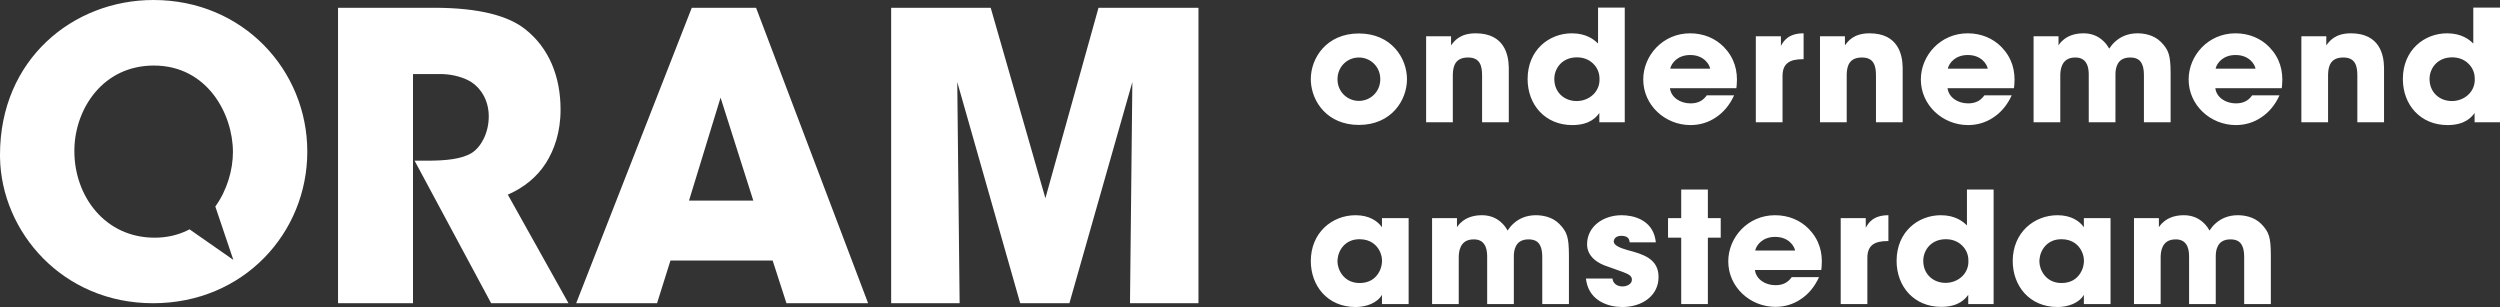
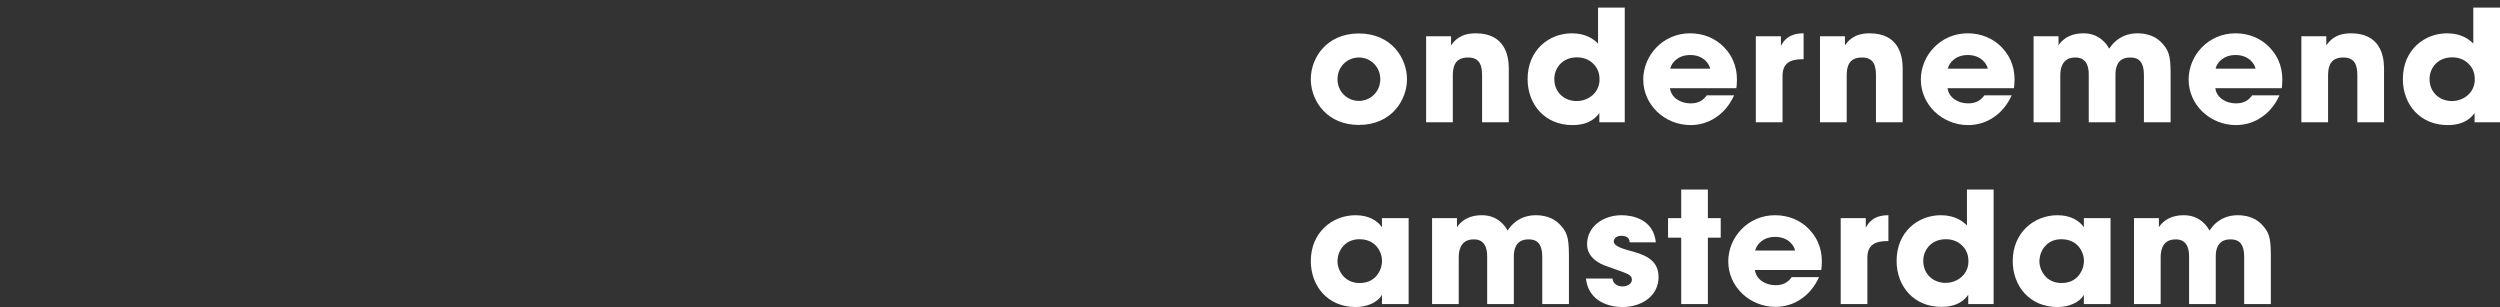
<svg xmlns="http://www.w3.org/2000/svg" width="285px" height="35px" viewBox="0 0 285 35" version="1.1">
  <rect x="0" y="0" width="285" height="35" fill="#333333" stroke="none" />
  <title>Group 7</title>
  <g id="Page-1" stroke="none" stroke-width="1" fill="none" fill-rule="evenodd">
    <g id="1.-Home" transform="translate(-45, -42)" fill="#FFFFFF">
      <g id="Group-7" transform="translate(45, 42)">
-         <path d="M112.94,0.886 L119.175,22.597 L125.23,0.886 L136.624,0.886 L136.624,34.568 L128.819,34.568 L129.088,9.352 L121.911,34.568 L116.304,34.568 L109.127,9.352 L109.397,34.568 L101.592,34.568 L101.592,0.886 L112.94,0.886 Z M86.192,0.886 L98.965,34.568 L89.655,34.568 L88.081,29.698 L76.433,29.698 L74.904,34.568 L65.684,34.568 L78.862,0.886 L86.192,0.886 Z M82.145,11.127 L78.547,22.87 L85.877,22.87 L82.145,11.127 Z M38.535,0.886 L49.478,0.886 C54.724,0.886 57.98,1.842 59.834,3.299 C62.638,5.483 63.904,8.806 63.904,12.493 C63.904,15.087 63.181,17.09 62.231,18.592 C61.163,20.268 59.652,21.376 58.154,22.069 L57.89,22.187 L64.809,34.568 L55.991,34.568 L47.263,18.319 L48.664,18.319 C50.835,18.319 52.689,18.137 53.82,17.408 C54.86,16.726 55.719,15.133 55.719,13.267 C55.719,11.491 54.86,10.08 53.729,9.352 C52.853,8.806 51.629,8.493 50.522,8.448 L50.247,8.442 L47.082,8.442 L47.082,34.568 L38.535,34.568 L38.535,0.886 L49.478,0.886 L38.535,0.886 Z M17.493,-1.0658141e-14 C27.72,-1.0658141e-14 35.032,8.012 35.032,17.284 C35.032,26.556 27.765,34.568 17.449,34.568 C7.118,34.568 0.161,26.431 0.003,17.984 L0,17.689 L0,17.644 C0,6.751 8.343,-1.0658141e-14 17.493,-1.0658141e-14 Z M17.538,7.472 C11.765,7.472 8.59,12.338 8.481,16.947 L8.478,17.194 L8.478,17.239 C8.478,22.325 11.931,27.096 17.628,27.096 C19.036,27.096 20.273,26.794 21.343,26.278 L21.607,26.144 L26.599,29.625 L24.547,23.543 C25.89,21.679 26.554,19.367 26.554,17.329 C26.554,13.008 23.638,7.472 17.538,7.472 Z" id="Combined-Shape" />
        <path d="M234.559,24.535 C236.115,24.535 237.032,25.211 237.475,25.789 L237.562,25.911 L237.562,24.87 L240.602,24.87 L240.602,34.665 L237.562,34.665 L237.562,33.606 C237.013,34.559 235.75,35 234.559,35 C231.337,35 229.451,32.565 229.451,29.758 C229.451,26.546 231.849,24.535 234.559,24.535 Z M234.999,27.27 C233.356,27.27 232.579,28.529 232.497,29.606 L232.49,29.794 L232.49,29.811 C232.49,30.711 233.186,32.265 235.017,32.265 C236.098,32.265 236.757,31.77 237.141,31.17 C237.398,30.782 237.526,30.358 237.562,29.917 C237.599,29.476 237.508,29.035 237.306,28.629 C236.977,27.958 236.281,27.27 234.999,27.27 Z M184.864,24.535 C186.145,24.535 188.317,25.005 188.721,27.312 L188.764,27.623 L185.779,27.623 C185.761,27.411 185.724,26.882 184.827,26.882 C184.186,26.882 183.966,27.27 183.966,27.535 C183.966,27.976 184.717,28.276 185.523,28.505 C187.244,28.964 189.075,29.458 189.075,31.576 C189.075,33.729 187.189,35 184.937,35 C183.463,35 181.266,34.384 180.843,32.065 L180.799,31.753 L183.82,31.753 C183.948,32.653 184.845,32.653 184.974,32.653 C185.486,32.653 186.036,32.37 186.036,31.894 C186.036,31.223 185.285,31.135 183.344,30.411 C182.026,30.006 180.927,29.176 180.927,27.852 C180.927,25.823 182.758,24.535 184.864,24.535 Z M154.541,24.535 C156.097,24.535 157.014,25.211 157.456,25.789 L157.544,25.911 L157.544,24.87 L160.584,24.87 L160.584,34.665 L157.544,34.665 L157.544,33.606 C156.995,34.559 155.732,35 154.541,35 C151.319,35 149.432,32.565 149.432,29.758 C149.432,26.546 151.831,24.535 154.541,24.535 Z M154.981,27.27 C153.338,27.27 152.561,28.529 152.479,29.606 L152.472,29.794 L152.472,29.811 C152.472,30.711 153.168,32.265 154.999,32.265 C156.079,32.265 156.739,31.77 157.123,31.17 C157.38,30.782 157.507,30.358 157.544,29.917 C157.581,29.476 157.489,29.035 157.288,28.629 C156.958,27.958 156.263,27.27 154.981,27.27 Z M202.351,24.535 C203.907,24.535 205.244,25.117 206.196,26.088 C207.392,27.323 207.807,28.774 207.663,30.425 L207.624,30.782 L200.062,30.782 C200.19,31.823 201.215,32.512 202.406,32.512 C203.279,32.512 203.782,32.183 204.14,31.744 L204.255,31.594 L207.368,31.594 C206.873,32.688 206.159,33.535 205.299,34.1 C204.456,34.682 203.449,34.982 202.406,34.982 C199.494,34.982 197.022,32.706 197.022,29.794 C197.022,27.058 199.256,24.535 202.351,24.535 Z M202.369,27.005 C200.893,27.005 200.253,27.967 200.119,28.465 L200.098,28.558 L204.639,28.558 C204.566,28.1 203.944,27.005 202.369,27.005 Z M227.272,21.605 L227.272,34.665 L224.379,34.665 L224.379,33.606 C224.086,34.012 223.353,34.982 221.302,34.982 C218.226,34.982 216.212,32.688 216.212,29.741 C216.212,26.423 218.666,24.535 221.247,24.535 C222.922,24.535 223.784,25.272 224.159,25.629 L224.232,25.699 L224.232,21.605 L227.272,21.605 Z M221.833,27.27 C220.173,27.27 219.346,28.451 219.259,29.533 L219.252,29.723 L219.252,29.741 C219.252,31.241 220.369,32.247 221.797,32.247 C222.529,32.247 223.207,31.964 223.683,31.506 C224.159,31.047 224.434,30.411 224.397,29.688 C224.397,28.982 224.104,28.382 223.646,27.958 C223.188,27.517 222.548,27.27 221.833,27.27 Z M255.104,24.535 C255.818,24.535 256.953,24.693 257.777,25.523 C258.674,26.436 258.856,27.069 258.874,28.95 L258.876,29.317 L258.876,34.665 L255.836,34.665 L255.836,29.458 C255.836,29.053 255.836,28.523 255.635,28.082 C255.452,27.623 255.068,27.288 254.28,27.288 C253.438,27.288 253.016,27.658 252.815,28.1 C252.632,28.467 252.602,28.872 252.597,29.16 L252.596,29.317 L252.596,34.665 L249.556,34.665 L249.556,29.335 C249.556,29.07 249.556,28.558 249.372,28.117 C249.171,27.658 248.805,27.288 248.036,27.288 C247.175,27.288 246.754,27.676 246.534,28.152 C246.346,28.561 246.319,29.008 246.315,29.317 L246.315,34.665 L243.275,34.665 L243.275,24.87 L246.113,24.87 L246.113,25.911 C246.113,25.911 246.296,25.558 246.736,25.223 C247.175,24.87 247.889,24.535 248.951,24.535 C249.647,24.535 250.526,24.711 251.277,25.47 C251.497,25.682 251.698,25.946 251.882,26.282 C252.083,25.982 252.321,25.682 252.614,25.435 C253.218,24.905 254.042,24.535 255.104,24.535 Z M175.086,24.535 C175.8,24.535 176.935,24.693 177.759,25.523 C178.655,26.436 178.838,27.069 178.856,28.95 L178.858,29.317 L178.858,34.665 L175.818,34.665 L175.818,29.458 C175.818,29.053 175.818,28.523 175.617,28.082 C175.434,27.623 175.049,27.288 174.262,27.288 C173.419,27.288 172.998,27.658 172.797,28.1 C172.614,28.467 172.583,28.872 172.578,29.16 L172.577,29.317 L172.577,34.665 L169.537,34.665 L169.537,29.335 C169.537,29.07 169.537,28.558 169.354,28.117 C169.153,27.658 168.787,27.288 168.018,27.288 C167.157,27.288 166.736,27.676 166.516,28.152 C166.328,28.561 166.301,29.008 166.297,29.317 L166.296,29.458 L166.296,34.665 L163.257,34.665 L163.257,24.87 L166.095,24.87 L166.095,25.911 C166.095,25.911 166.278,25.558 166.718,25.223 C167.157,24.87 167.871,24.535 168.933,24.535 C169.629,24.535 170.508,24.711 171.259,25.47 C171.478,25.682 171.68,25.946 171.863,26.282 C172.064,25.982 172.302,25.682 172.595,25.435 C173.2,24.905 174.024,24.535 175.086,24.535 Z M194.697,21.605 L194.697,24.87 L196.162,24.87 L196.162,27.094 L194.697,27.094 L194.697,34.665 L191.657,34.665 L191.657,27.094 L190.156,27.094 L190.156,24.87 L191.657,24.87 L191.657,21.605 L194.697,21.605 Z M215.278,24.535 L215.278,27.482 L215.168,27.482 C213.703,27.482 212.968,27.966 212.887,29.171 L212.879,29.405 L212.879,34.665 L209.84,34.665 L209.84,24.87 L212.696,24.87 L212.696,25.964 C212.989,25.435 213.52,24.535 215.278,24.535 Z" id="Combined-Shape" />
        <path d="M224.311,3.798 C225.87,3.798 227.208,4.381 228.162,5.353 C229.36,6.59 229.775,8.042 229.631,9.696 L229.592,10.053 L222.02,10.053 C222.148,11.096 223.175,11.785 224.366,11.785 C225.241,11.785 225.744,11.456 226.104,11.017 L226.218,10.866 L229.335,10.866 C228.84,11.962 228.125,12.81 227.263,13.376 C226.42,13.959 225.412,14.259 224.366,14.259 C221.451,14.259 218.976,11.98 218.976,9.064 C218.976,6.325 221.213,3.798 224.311,3.798 Z M224.33,6.272 C222.852,6.272 222.211,7.235 222.077,7.734 L222.056,7.827 L226.603,7.827 C226.53,7.367 225.907,6.272 224.33,6.272 Z M192.666,3.798 C194.224,3.798 195.563,4.381 196.516,5.353 C197.714,6.59 198.129,8.042 197.985,9.696 L197.946,10.053 L190.374,10.053 C190.502,11.096 191.529,11.785 192.721,11.785 C193.595,11.785 194.099,11.456 194.458,11.017 L194.573,10.866 L197.689,10.866 C197.194,11.962 196.479,12.81 195.618,13.376 C194.774,13.959 193.766,14.259 192.721,14.259 C189.805,14.259 187.33,11.98 187.33,9.064 C187.33,6.325 189.567,3.798 192.666,3.798 Z M192.684,6.272 C191.206,6.272 190.565,7.235 190.431,7.734 L190.41,7.827 L194.958,7.827 C194.884,7.367 194.261,6.272 192.684,6.272 Z M254.839,3.798 C256.397,3.798 257.736,4.381 258.689,5.353 C259.887,6.59 260.303,8.042 260.159,9.696 L260.119,10.053 L252.547,10.053 C252.676,11.096 253.703,11.785 254.894,11.785 C255.769,11.785 256.272,11.456 256.631,11.017 L256.746,10.866 L259.863,10.866 C259.368,11.962 258.653,12.81 257.791,13.376 C256.947,13.959 255.939,14.259 254.894,14.259 C251.979,14.259 249.504,11.98 249.504,9.064 C249.504,6.325 251.74,3.798 254.839,3.798 Z M254.857,6.272 C253.379,6.272 252.739,7.235 252.604,7.734 L252.584,7.827 L257.131,7.827 C257.058,7.367 256.434,6.272 254.857,6.272 Z M285,0.864 L285,13.941 L282.103,13.941 L282.103,12.881 C281.81,13.287 281.076,14.259 279.023,14.259 C275.942,14.259 273.926,11.962 273.926,9.011 C273.926,5.689 276.383,3.798 278.968,3.798 C280.645,3.798 281.507,4.537 281.883,4.894 L281.956,4.964 L281.956,0.864 L285,0.864 Z M279.554,6.537 C277.892,6.537 277.064,7.719 276.977,8.803 L276.969,8.993 L276.969,9.011 C276.969,10.513 278.088,11.52 279.518,11.52 C280.251,11.52 280.93,11.237 281.406,10.778 C281.883,10.318 282.158,9.682 282.121,8.958 C282.121,8.251 281.828,7.65 281.37,7.226 C280.911,6.784 280.27,6.537 279.554,6.537 Z M185.222,0.864 L185.222,13.941 L182.325,13.941 L182.325,12.881 C182.031,13.287 181.298,14.259 179.244,14.259 C176.164,14.259 174.147,11.962 174.147,9.011 C174.147,5.689 176.604,3.798 179.189,3.798 C180.866,3.798 181.729,4.537 182.105,4.894 L182.178,4.964 L182.178,0.864 L185.222,0.864 Z M179.776,6.537 C178.114,6.537 177.285,7.719 177.199,8.803 L177.191,8.993 L177.191,9.011 C177.191,10.513 178.309,11.52 179.739,11.52 C180.473,11.52 181.151,11.237 181.628,10.778 C182.105,10.318 182.38,9.682 182.343,8.958 C182.343,8.251 182.05,7.65 181.591,7.226 C181.133,6.784 180.491,6.537 179.776,6.537 Z M154.914,3.815 C158.618,3.815 160.396,6.625 160.396,9.028 C160.396,11.432 158.618,14.242 154.914,14.242 C151.338,14.242 149.557,11.622 149.438,9.278 L149.432,9.028 L149.432,9.011 C149.432,6.625 151.211,3.815 154.914,3.815 Z M154.914,6.554 C153.672,6.554 152.608,7.478 152.487,8.78 L152.476,9.028 L152.476,9.046 C152.476,10.46 153.594,11.502 154.914,11.502 C156.234,11.502 157.353,10.46 157.353,9.028 C157.353,7.597 156.234,6.554 154.914,6.554 Z M205.61,3.798 L205.61,6.749 L205.5,6.749 C204.033,6.749 203.297,7.234 203.216,8.44 L203.208,8.675 L203.208,13.941 L200.165,13.941 L200.165,4.133 L203.025,4.133 L203.025,5.229 C203.318,4.699 203.85,3.798 205.61,3.798 Z M168.225,3.798 C171.535,3.798 171.974,6.302 172.001,7.667 L172.002,7.809 L172.002,13.941 L168.958,13.941 L168.958,8.587 C168.958,7.509 168.72,6.554 167.363,6.554 C165.948,6.554 165.654,7.478 165.624,8.426 L165.621,8.604 L165.621,13.941 L162.578,13.941 L162.578,4.133 L165.42,4.133 L165.42,5.176 C165.768,4.699 166.41,3.798 168.225,3.798 Z M243.673,3.798 C244.388,3.798 245.525,3.957 246.35,4.787 C247.248,5.702 247.43,6.335 247.449,8.219 L247.45,8.587 L247.45,13.941 L244.407,13.941 L244.407,8.728 C244.407,8.322 244.407,7.791 244.205,7.35 C244.022,6.89 243.637,6.554 242.848,6.554 C242.005,6.554 241.583,6.926 241.381,7.367 C241.198,7.735 241.167,8.14 241.162,8.429 L241.161,13.941 L238.118,13.941 L238.117,8.453 C238.113,8.17 238.087,7.753 237.934,7.385 C237.733,6.926 237.366,6.554 236.596,6.554 C235.734,6.554 235.313,6.943 235.092,7.42 C234.904,7.829 234.877,8.277 234.873,8.586 L234.872,13.941 L231.829,13.941 L231.829,4.133 L234.671,4.133 L234.671,5.176 C234.671,5.176 234.854,4.823 235.294,4.487 C235.734,4.133 236.449,3.798 237.513,3.798 C238.209,3.798 239.09,3.974 239.841,4.734 C240.061,4.946 240.263,5.211 240.446,5.547 C240.648,5.247 240.886,4.946 241.18,4.699 C241.785,4.169 242.61,3.798 243.673,3.798 Z M268.003,3.798 C271.314,3.798 271.753,6.302 271.779,7.667 L271.78,7.809 L271.78,13.941 L268.737,13.941 L268.737,8.587 C268.737,7.509 268.498,6.554 267.142,6.554 C265.727,6.554 265.432,7.478 265.403,8.426 L265.4,8.604 L265.4,13.941 L262.356,13.941 L262.356,4.133 L265.198,4.133 L265.198,5.176 C265.547,4.699 266.188,3.798 268.003,3.798 Z M213.127,3.798 C216.438,3.798 216.876,6.302 216.903,7.667 L216.904,7.809 L216.904,13.941 L213.86,13.941 L213.86,8.587 C213.86,7.509 213.622,6.554 212.265,6.554 C210.85,6.554 210.556,7.478 210.526,8.426 L210.524,8.604 L210.524,13.941 L207.48,13.941 L207.48,4.133 L210.322,4.133 L210.322,5.176 C210.67,4.699 211.312,3.798 213.127,3.798 Z" id="Combined-Shape" />
      </g>
    </g>
  </g>
</svg>